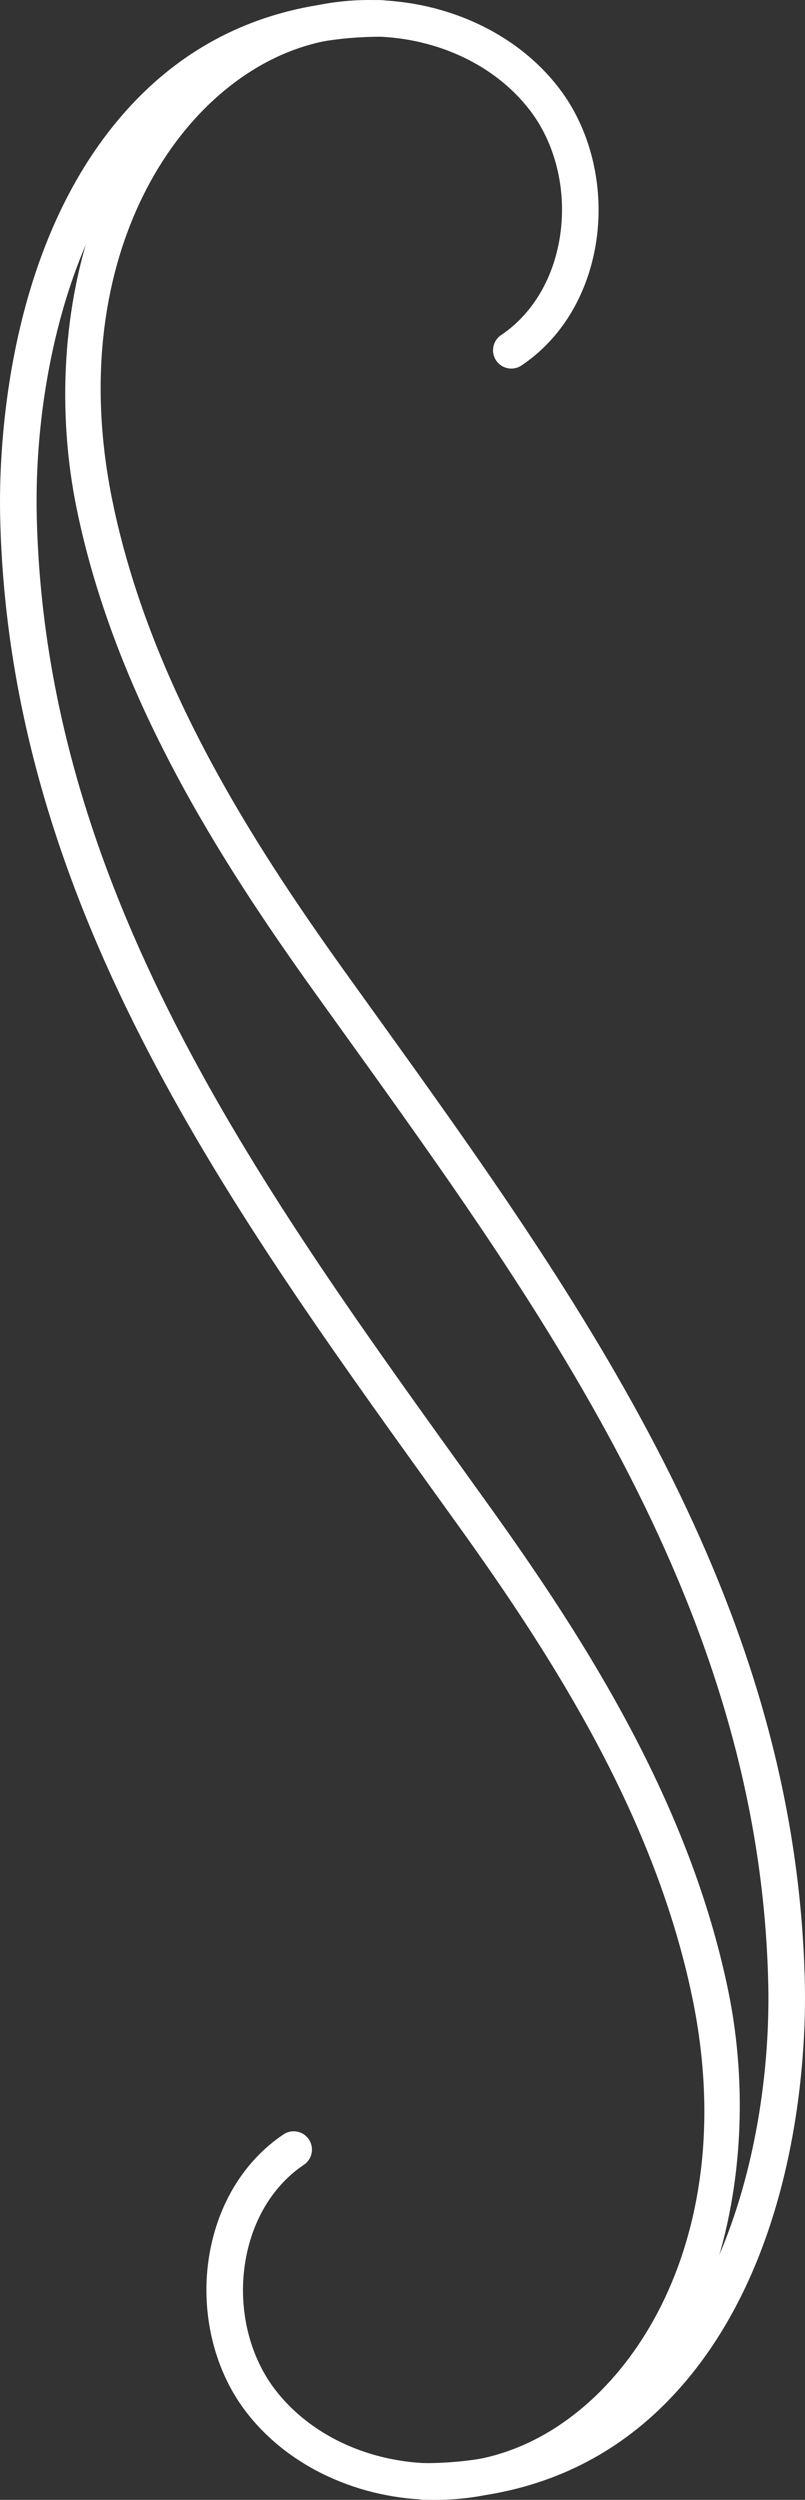
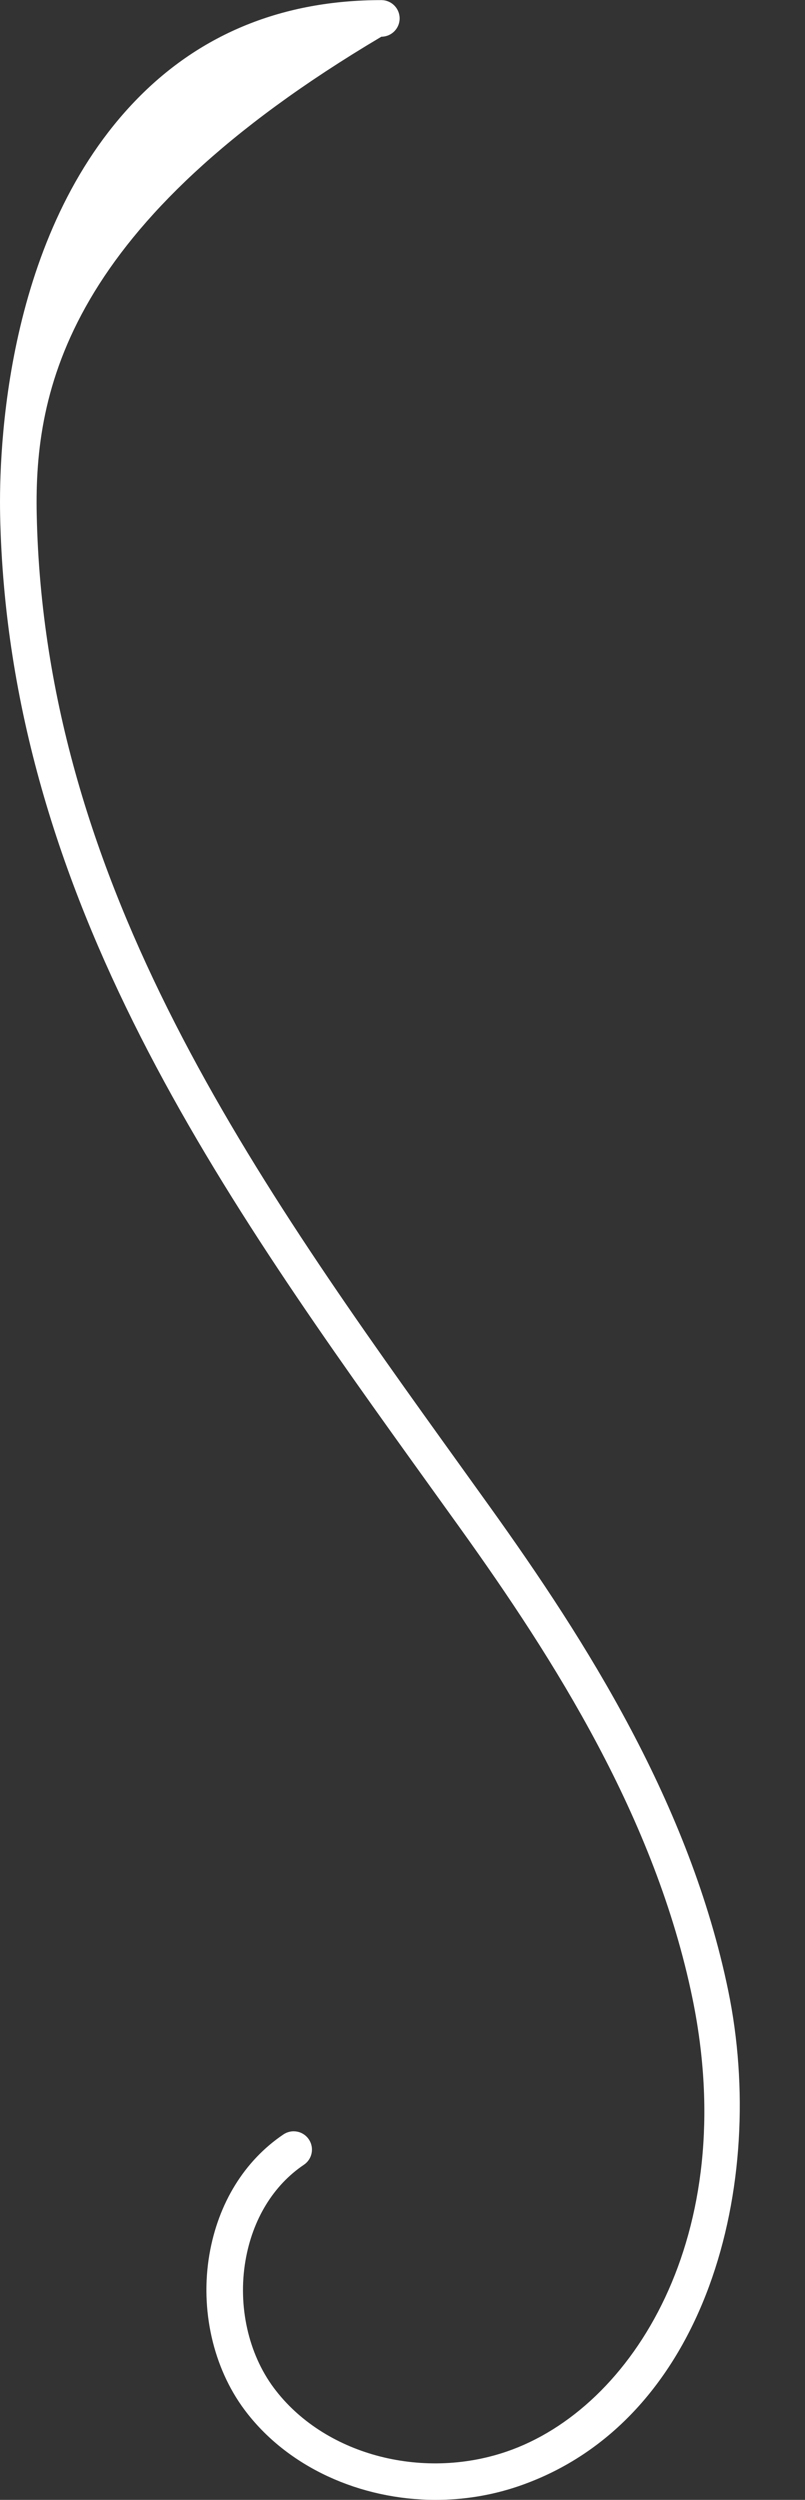
<svg xmlns="http://www.w3.org/2000/svg" version="1.1" id="Layer_1" x="0px" y="0px" width="85.389px" height="265px" viewBox="0 0 85.389 265" enable-background="new 0 0 85.389 265" xml:space="preserve">
  <rect x="0" y="0" width="85.389" height="265" fill="#333333" stroke="none" />
  <g>
    <g>
-       <path fill="#FFFFFF" d="M46.219,265c-7.999,0-15.755-3.464-20.293-9.563c-3.325-4.464-4.712-10.613-3.714-16.447    c0.93-5.427,3.719-9.947,7.854-12.731c0.893-0.599,2.095-0.361,2.693,0.525c0.599,0.89,0.364,2.097-0.525,2.693    c-3.246,2.186-5.449,5.799-6.197,10.167c-0.821,4.811,0.301,9.849,3.001,13.477c5.226,7.021,15.604,9.863,24.683,6.766    c13.418-4.578,24.894-22.981,19.727-48.067c-3.938-19.11-14.656-35.896-24.623-49.801l-3.04-4.229    c-22.09-30.73-44.93-62.505-45.771-103.171c-0.137-6.731,0.5-29.807,14.573-44.174C21.368,3.521,30.069,0.012,40.451,0.012    c1.071,0,1.94,0.869,1.94,1.94s-0.869,1.94-1.94,1.94c-9.301,0-17.069,3.118-23.091,9.265C7.02,23.716,3.624,41.455,3.895,54.536    c0.815,39.461,23.3,70.738,45.043,100.986l3.042,4.236c10.202,14.232,21.186,31.456,25.268,51.279    c4.191,20.346-2.19,45.667-22.273,52.524C52.121,264.532,49.155,265,46.219,265z" />
+       <path fill="#FFFFFF" d="M46.219,265c-7.999,0-15.755-3.464-20.293-9.563c-3.325-4.464-4.712-10.613-3.714-16.447    c0.93-5.427,3.719-9.947,7.854-12.731c0.893-0.599,2.095-0.361,2.693,0.525c0.599,0.89,0.364,2.097-0.525,2.693    c-3.246,2.186-5.449,5.799-6.197,10.167c-0.821,4.811,0.301,9.849,3.001,13.477c5.226,7.021,15.604,9.863,24.683,6.766    c13.418-4.578,24.894-22.981,19.727-48.067c-3.938-19.11-14.656-35.896-24.623-49.801l-3.04-4.229    c-22.09-30.73-44.93-62.505-45.771-103.171c-0.137-6.731,0.5-29.807,14.573-44.174C21.368,3.521,30.069,0.012,40.451,0.012    c1.071,0,1.94,0.869,1.94,1.94s-0.869,1.94-1.94,1.94C7.02,23.716,3.624,41.455,3.895,54.536    c0.815,39.461,23.3,70.738,45.043,100.986l3.042,4.236c10.202,14.232,21.186,31.456,25.268,51.279    c4.191,20.346-2.19,45.667-22.273,52.524C52.121,264.532,49.155,265,46.219,265z" />
    </g>
    <g>
-       <path fill="#FFFFFF" d="M44.938,264.989c-1.071,0-1.94-0.869-1.94-1.94c0-1.073,0.869-1.939,1.94-1.939    c9.297,0,17.066-3.118,23.09-9.266c10.338-10.558,13.734-28.297,13.466-41.382c-0.815-39.46-23.3-70.738-45.045-100.986    l-3.04-4.235C23.205,91.01,12.222,73.788,8.142,53.962C3.95,33.617,10.332,8.295,30.413,1.439    c10.632-3.626,22.85-0.211,29.05,8.125c3.322,4.463,4.71,10.61,3.714,16.446c-0.93,5.426-3.719,9.947-7.857,12.731    c-0.892,0.599-2.097,0.362-2.693-0.527c-0.596-0.888-0.361-2.095,0.525-2.692c3.25-2.187,5.45-5.797,6.2-10.167    c0.821-4.809-0.3-9.847-3.001-13.475c-5.223-7.021-15.604-9.87-24.685-6.768C18.25,9.693,6.774,28.096,11.941,53.179    c3.937,19.114,14.654,35.901,24.621,49.8l3.039,4.231c22.09,30.729,44.933,62.508,45.773,103.17    c0.14,6.733-0.503,29.811-14.578,44.18C64.021,261.477,55.319,264.989,44.938,264.989z" />
-     </g>
+       </g>
  </g>
</svg>